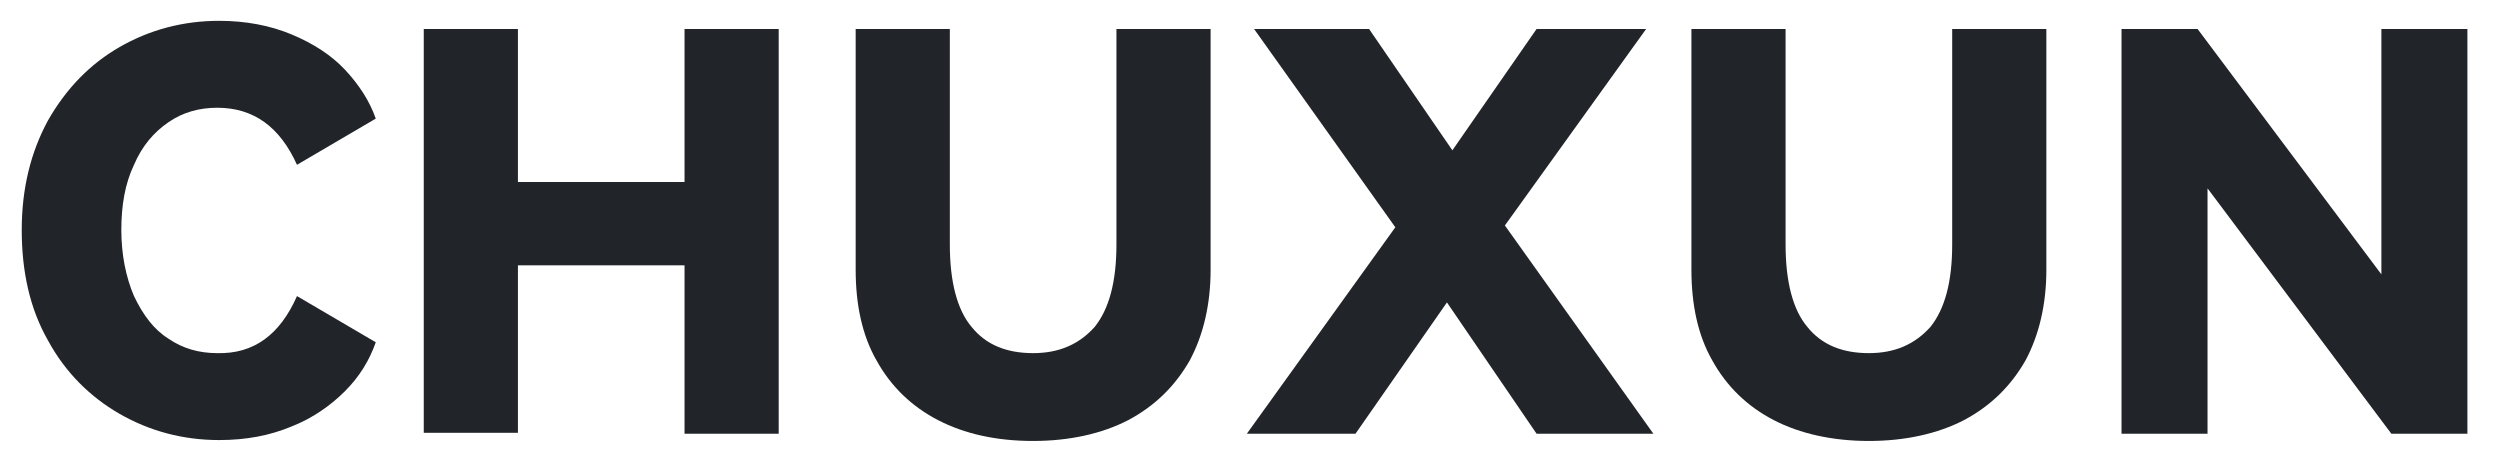
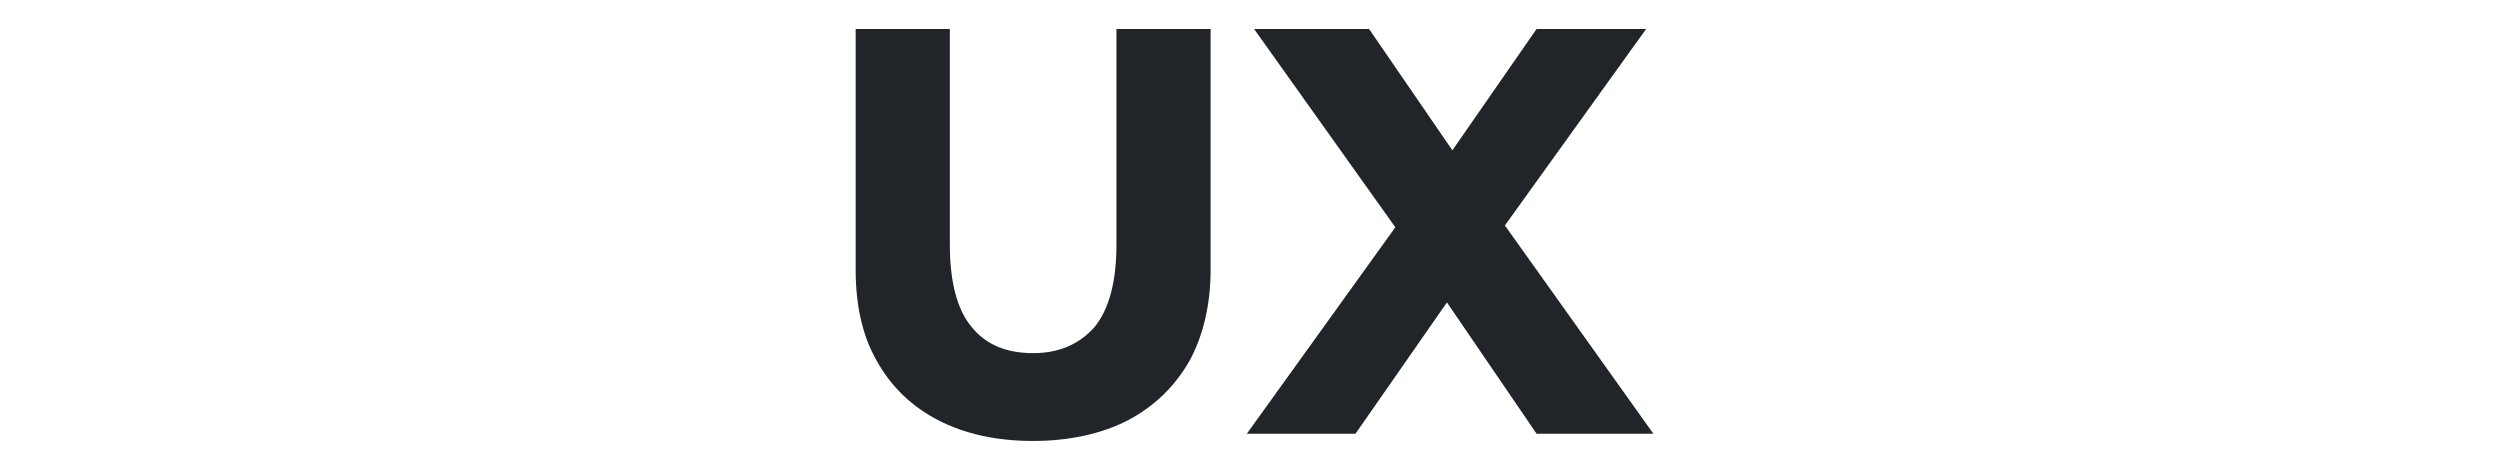
<svg xmlns="http://www.w3.org/2000/svg" version="1.1" id="图层_1" x="0px" y="0px" viewBox="0 0 276.1 50.9" style="enable-background:new 0 0 276.1 50.9;" xml:space="preserve">
  <style type="text/css">
	.st0{fill:#212529;}
</style>
  <g>
-     <path class="st0" d="M32.8,32.7l8.7,5.1c-0.7,2-1.8,3.8-3.4,5.4c-1.6,1.6-3.6,3-5.9,3.9c-2.4,1-5,1.5-8,1.5c-4,0-7.7-1-11-2.9   c-3.3-1.9-6-4.6-7.9-8.1c-2-3.5-2.9-7.6-2.9-12.2c0-4.6,1-8.6,2.9-12.1c2-3.5,4.6-6.2,7.9-8.1c3.3-1.9,7-2.9,11-2.9   c2.9,0,5.6,0.5,8,1.5c2.4,1,4.4,2.3,5.9,3.9s2.7,3.4,3.4,5.4l-8.7,5.1C30.9,14,28,11.9,24,11.9c-2,0-3.8,0.5-5.4,1.6   c-1.6,1.1-2.9,2.6-3.8,4.7c-1,2.1-1.4,4.5-1.4,7.2s0.5,5.2,1.4,7.3c1,2.1,2.2,3.7,3.8,4.7c1.6,1.1,3.4,1.6,5.4,1.6   C28,39.1,30.9,37,32.8,32.7z" />
-     <path class="st0" d="M57.2,20.1h18.4V3.2h10.4v44.7H75.6V29.3H57.2v18.5H46.8V3.2h10.4V20.1z" />
    <path class="st0" d="M123.3,3.2h10.4v26.6c0,3.8-0.8,7.2-2.3,10c-1.6,2.8-3.8,5-6.8,6.6c-2.9,1.5-6.5,2.3-10.5,2.3   c-4.1,0-7.6-0.8-10.5-2.3c-2.9-1.5-5.2-3.7-6.8-6.6c-1.6-2.8-2.3-6.2-2.3-10V3.2h10.4V27c0,4.1,0.8,7.2,2.4,9.1   c1.6,2,3.9,2.9,6.8,2.9c2.9,0,5.1-1,6.8-2.9c1.6-2,2.4-5,2.4-9.1V3.2z" />
    <path class="st0" d="M181.8,3.2l-15.6,21.7l16.4,23h-12.9l-9.9-14.5l-10.1,14.5h-12l16.4-22.8L138.5,3.2h12.7l9.2,13.4l9.3-13.4   H181.8z" />
-     <path class="st0" d="M215.6,3.2H226v26.6c0,3.8-0.8,7.2-2.3,10c-1.6,2.8-3.8,5-6.8,6.6c-2.9,1.5-6.5,2.3-10.5,2.3   s-7.6-0.8-10.5-2.3c-2.9-1.5-5.2-3.7-6.8-6.6c-1.6-2.8-2.3-6.2-2.3-10V3.2h10.4V27c0,4.1,0.8,7.2,2.4,9.1c1.6,2,3.9,2.9,6.8,2.9   c2.9,0,5.1-1,6.8-2.9c1.6-2,2.4-5,2.4-9.1V3.2z" />
-     <path class="st0" d="M242.7,3.2l20.3,27.1V3.2h9.5v44.7h-8.4l-20.3-27.1v27.1h-9.5V3.2H242.7z" />
  </g>
</svg>